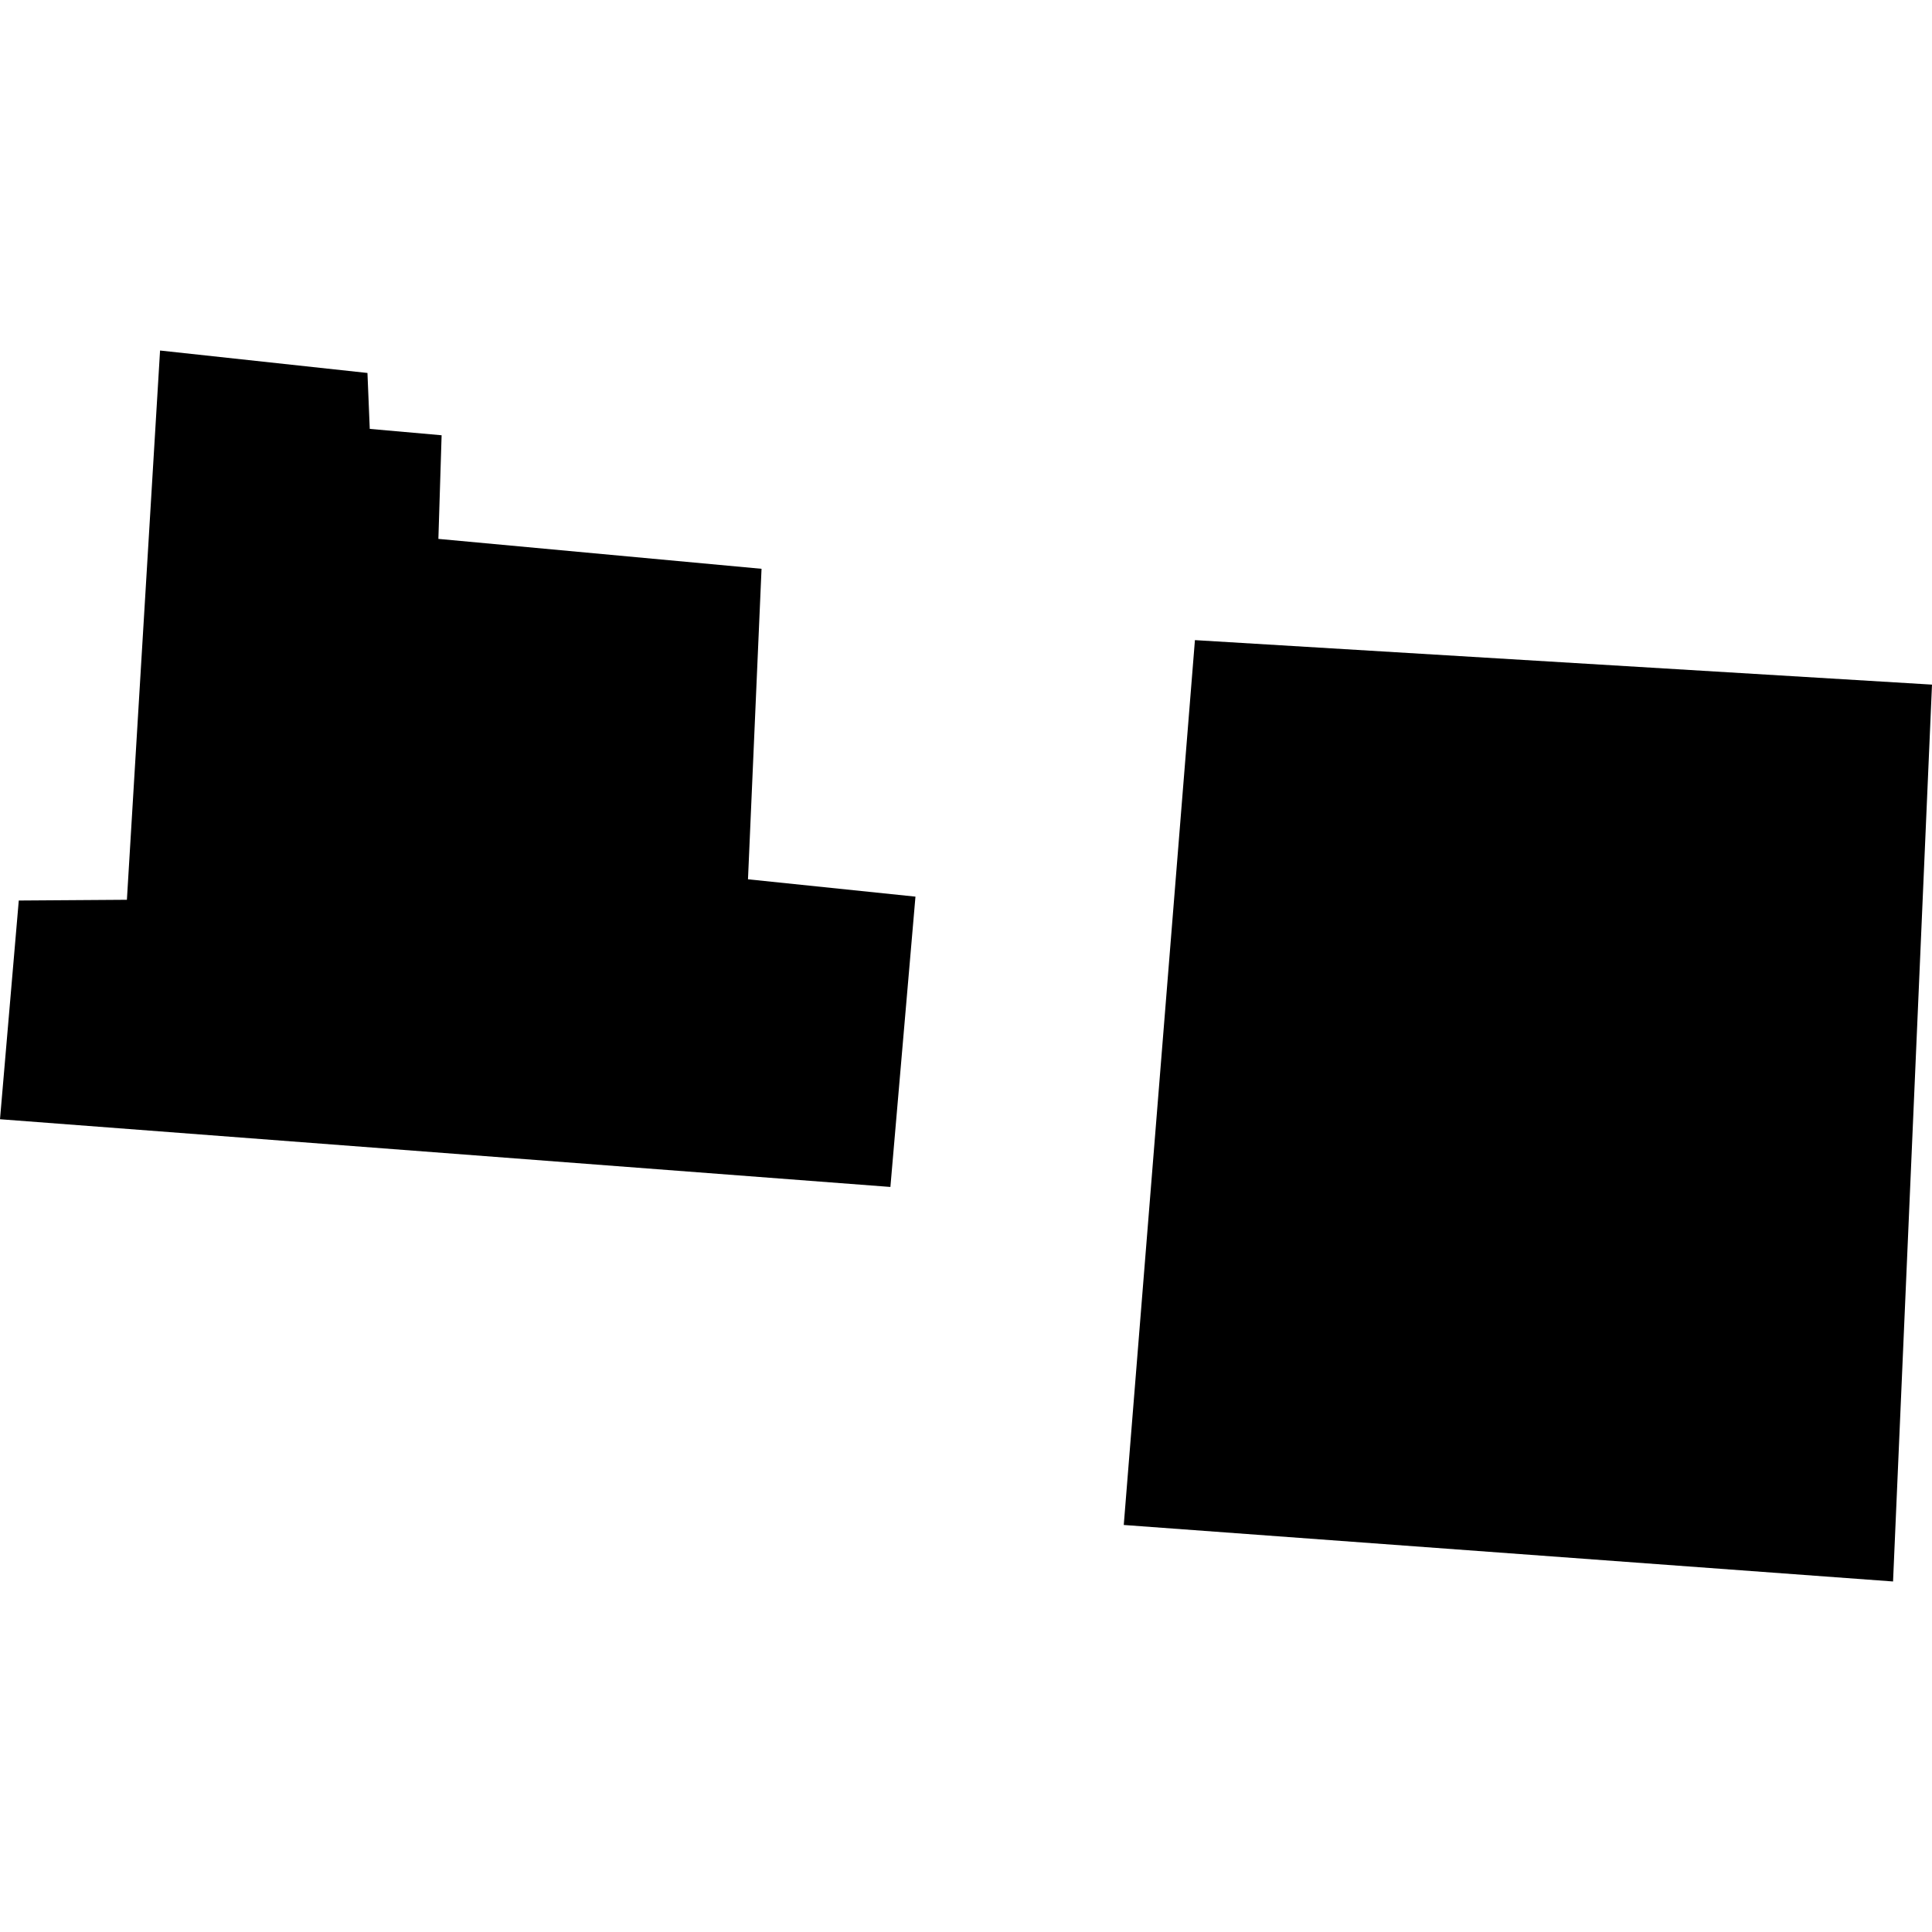
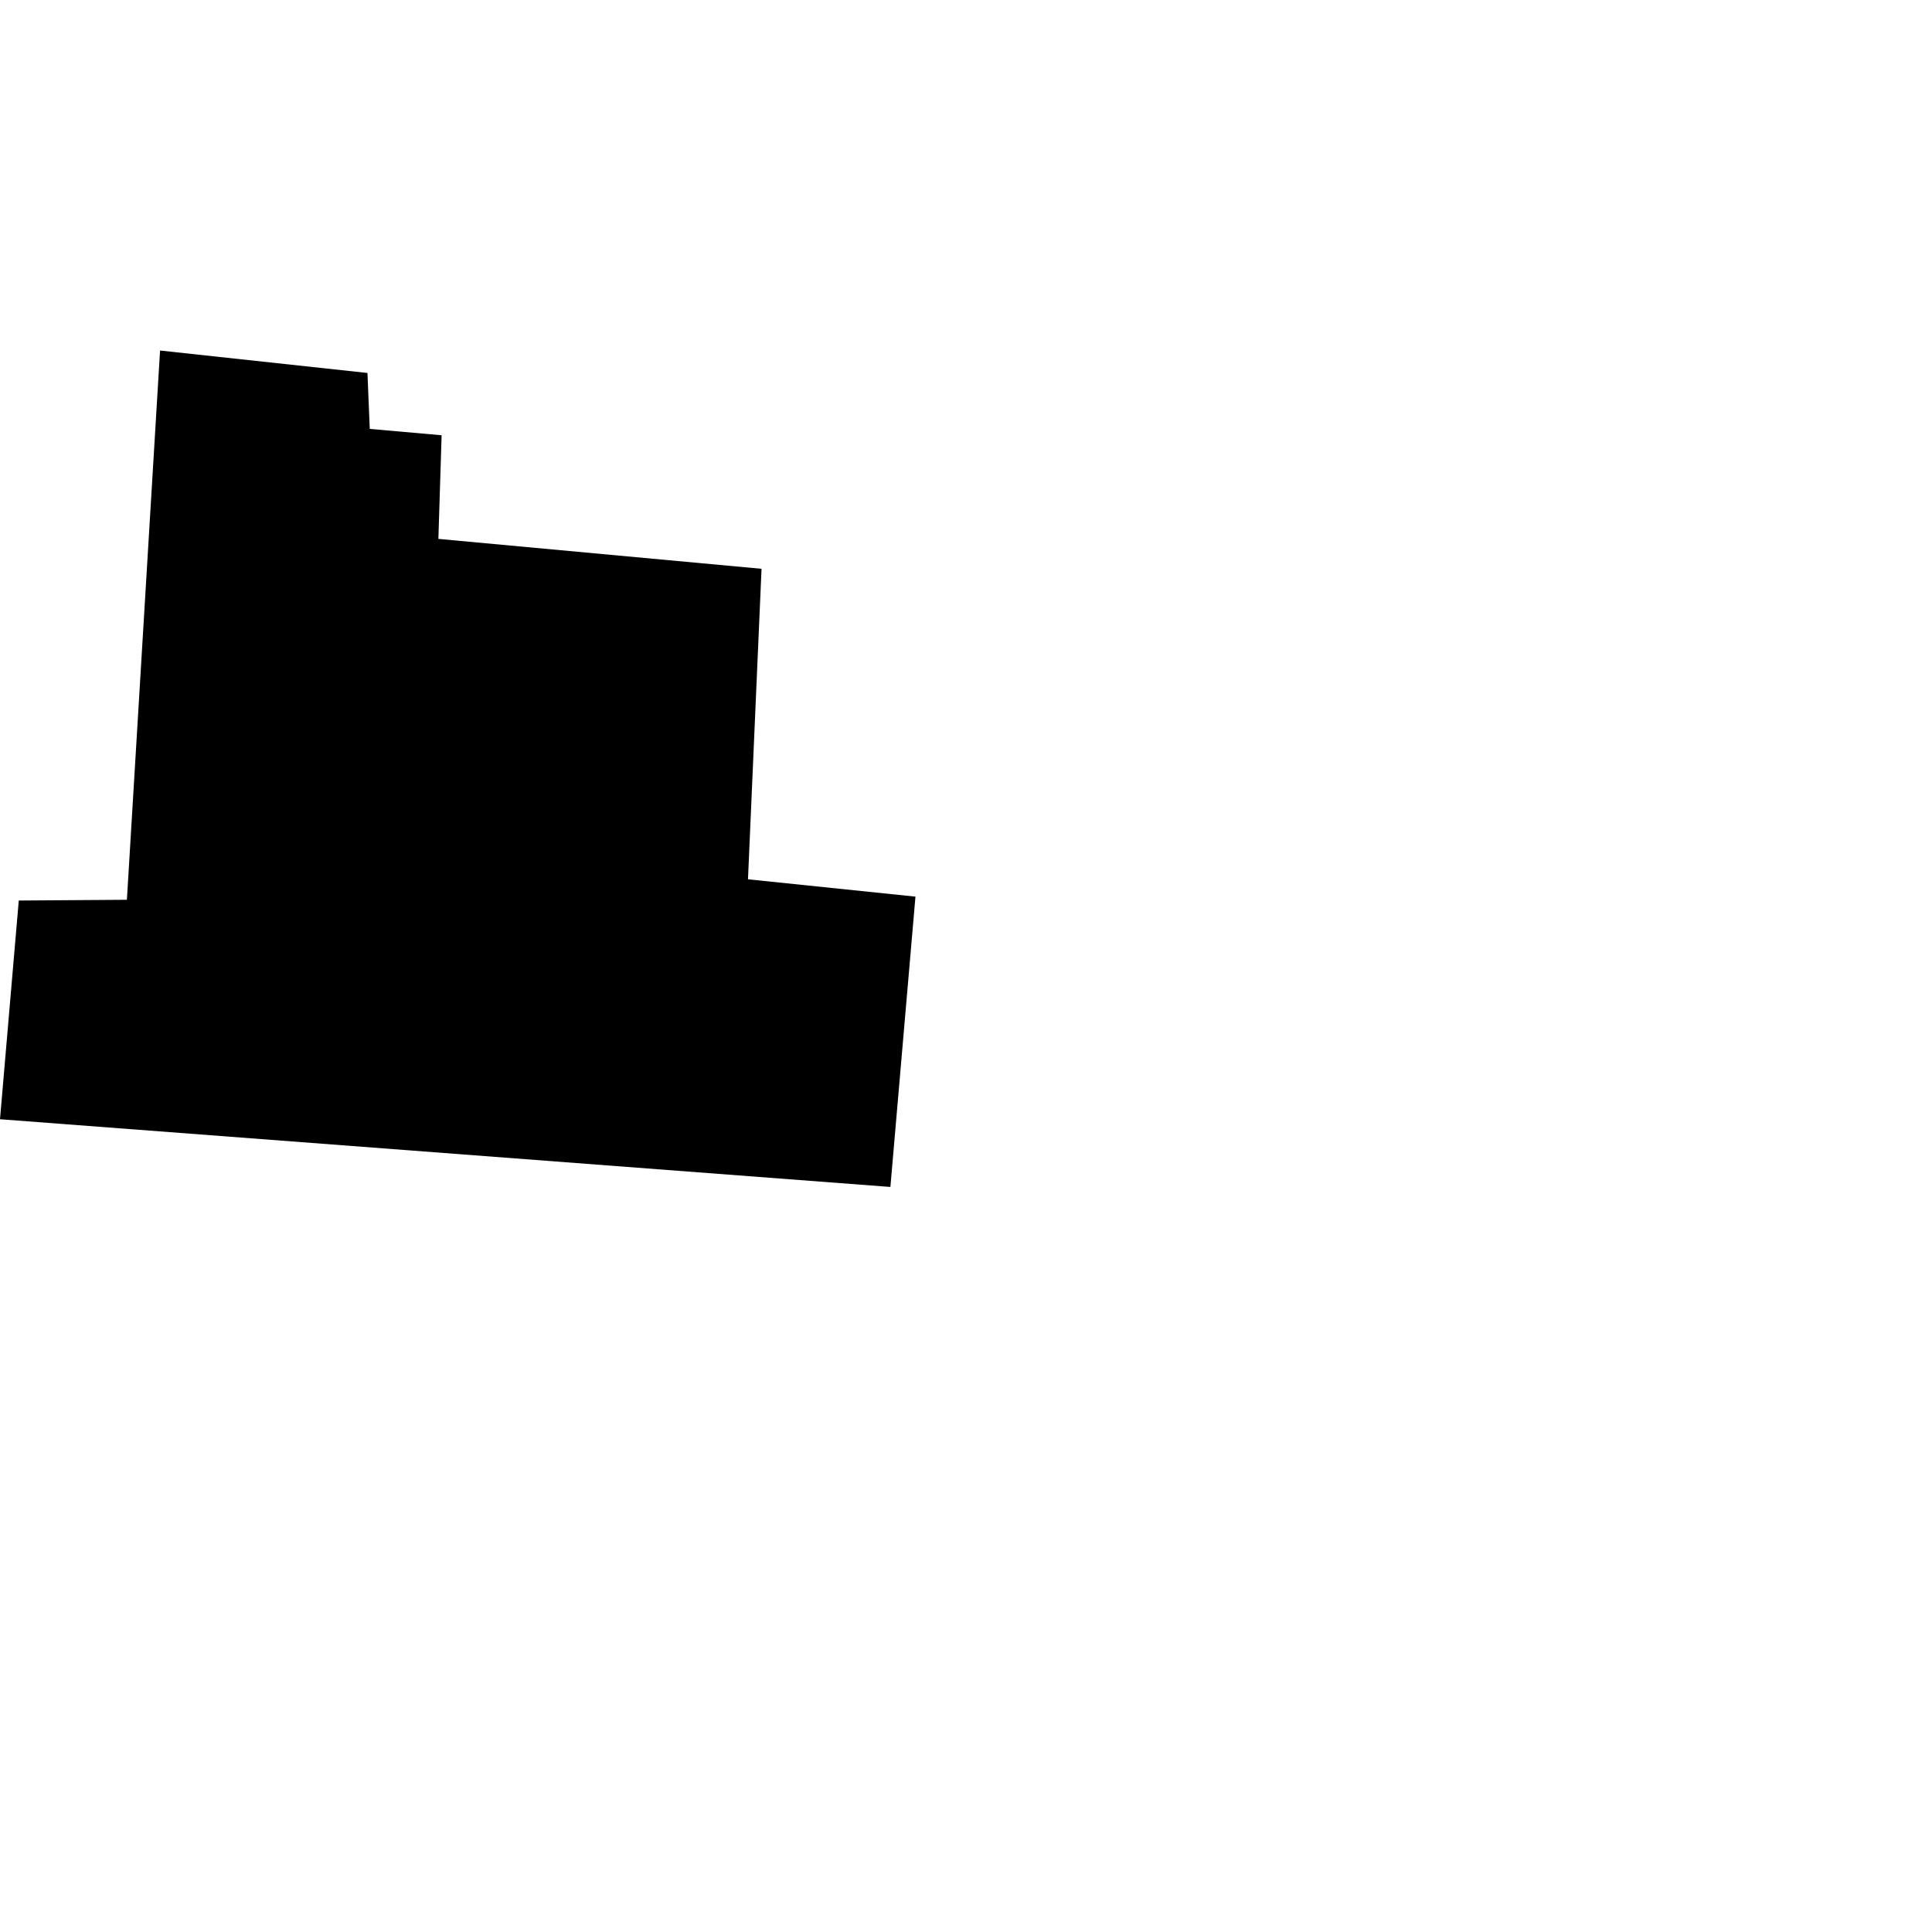
<svg xmlns="http://www.w3.org/2000/svg" height="288pt" version="1.1" viewBox="0 0 288 288" width="288pt">
  <defs>
    <style type="text/css">
*{stroke-linecap:butt;stroke-linejoin:round;}
  </style>
  </defs>
  <g id="figure_1">
    <g id="patch_1">
      <path d="M 0 288  L 288 288  L 288 0  L 0 0  z " style="fill:none;opacity:0;" />
    </g>
    <g id="axes_1">
      <g id="PatchCollection_1">
-         <path clip-path="url(#pc1fc10baf1)" d="M 178.126 95.422  L 288 102.055  L 282.193 235.748  L 167.517 227.325  L 178.126 95.422  " />
-         <path clip-path="url(#pc1fc10baf1)" d="M 23.86 52.252  L 54.776 55.597  L 55.119 63.934  L 65.831 64.884  L 65.349 80.332  L 113.521 84.79  L 111.501 131.075  L 136.466 133.66  L 132.73 176.937  L 0 166.842  L 2.799 134.24  L 18.917 134.129  L 23.86 52.252  " />
+         <path clip-path="url(#pc1fc10baf1)" d="M 23.86 52.252  L 54.776 55.597  L 55.119 63.934  L 65.831 64.884  L 65.349 80.332  L 113.521 84.79  L 111.501 131.075  L 136.466 133.66  L 132.73 176.937  L 0 166.842  L 2.799 134.24  L 18.917 134.129  " />
      </g>
    </g>
  </g>
  <defs>
    <clipPath id="pc1fc10baf1">
      <rect height="183.497" width="288" x="0" y="52.252" />
    </clipPath>
  </defs>
</svg>